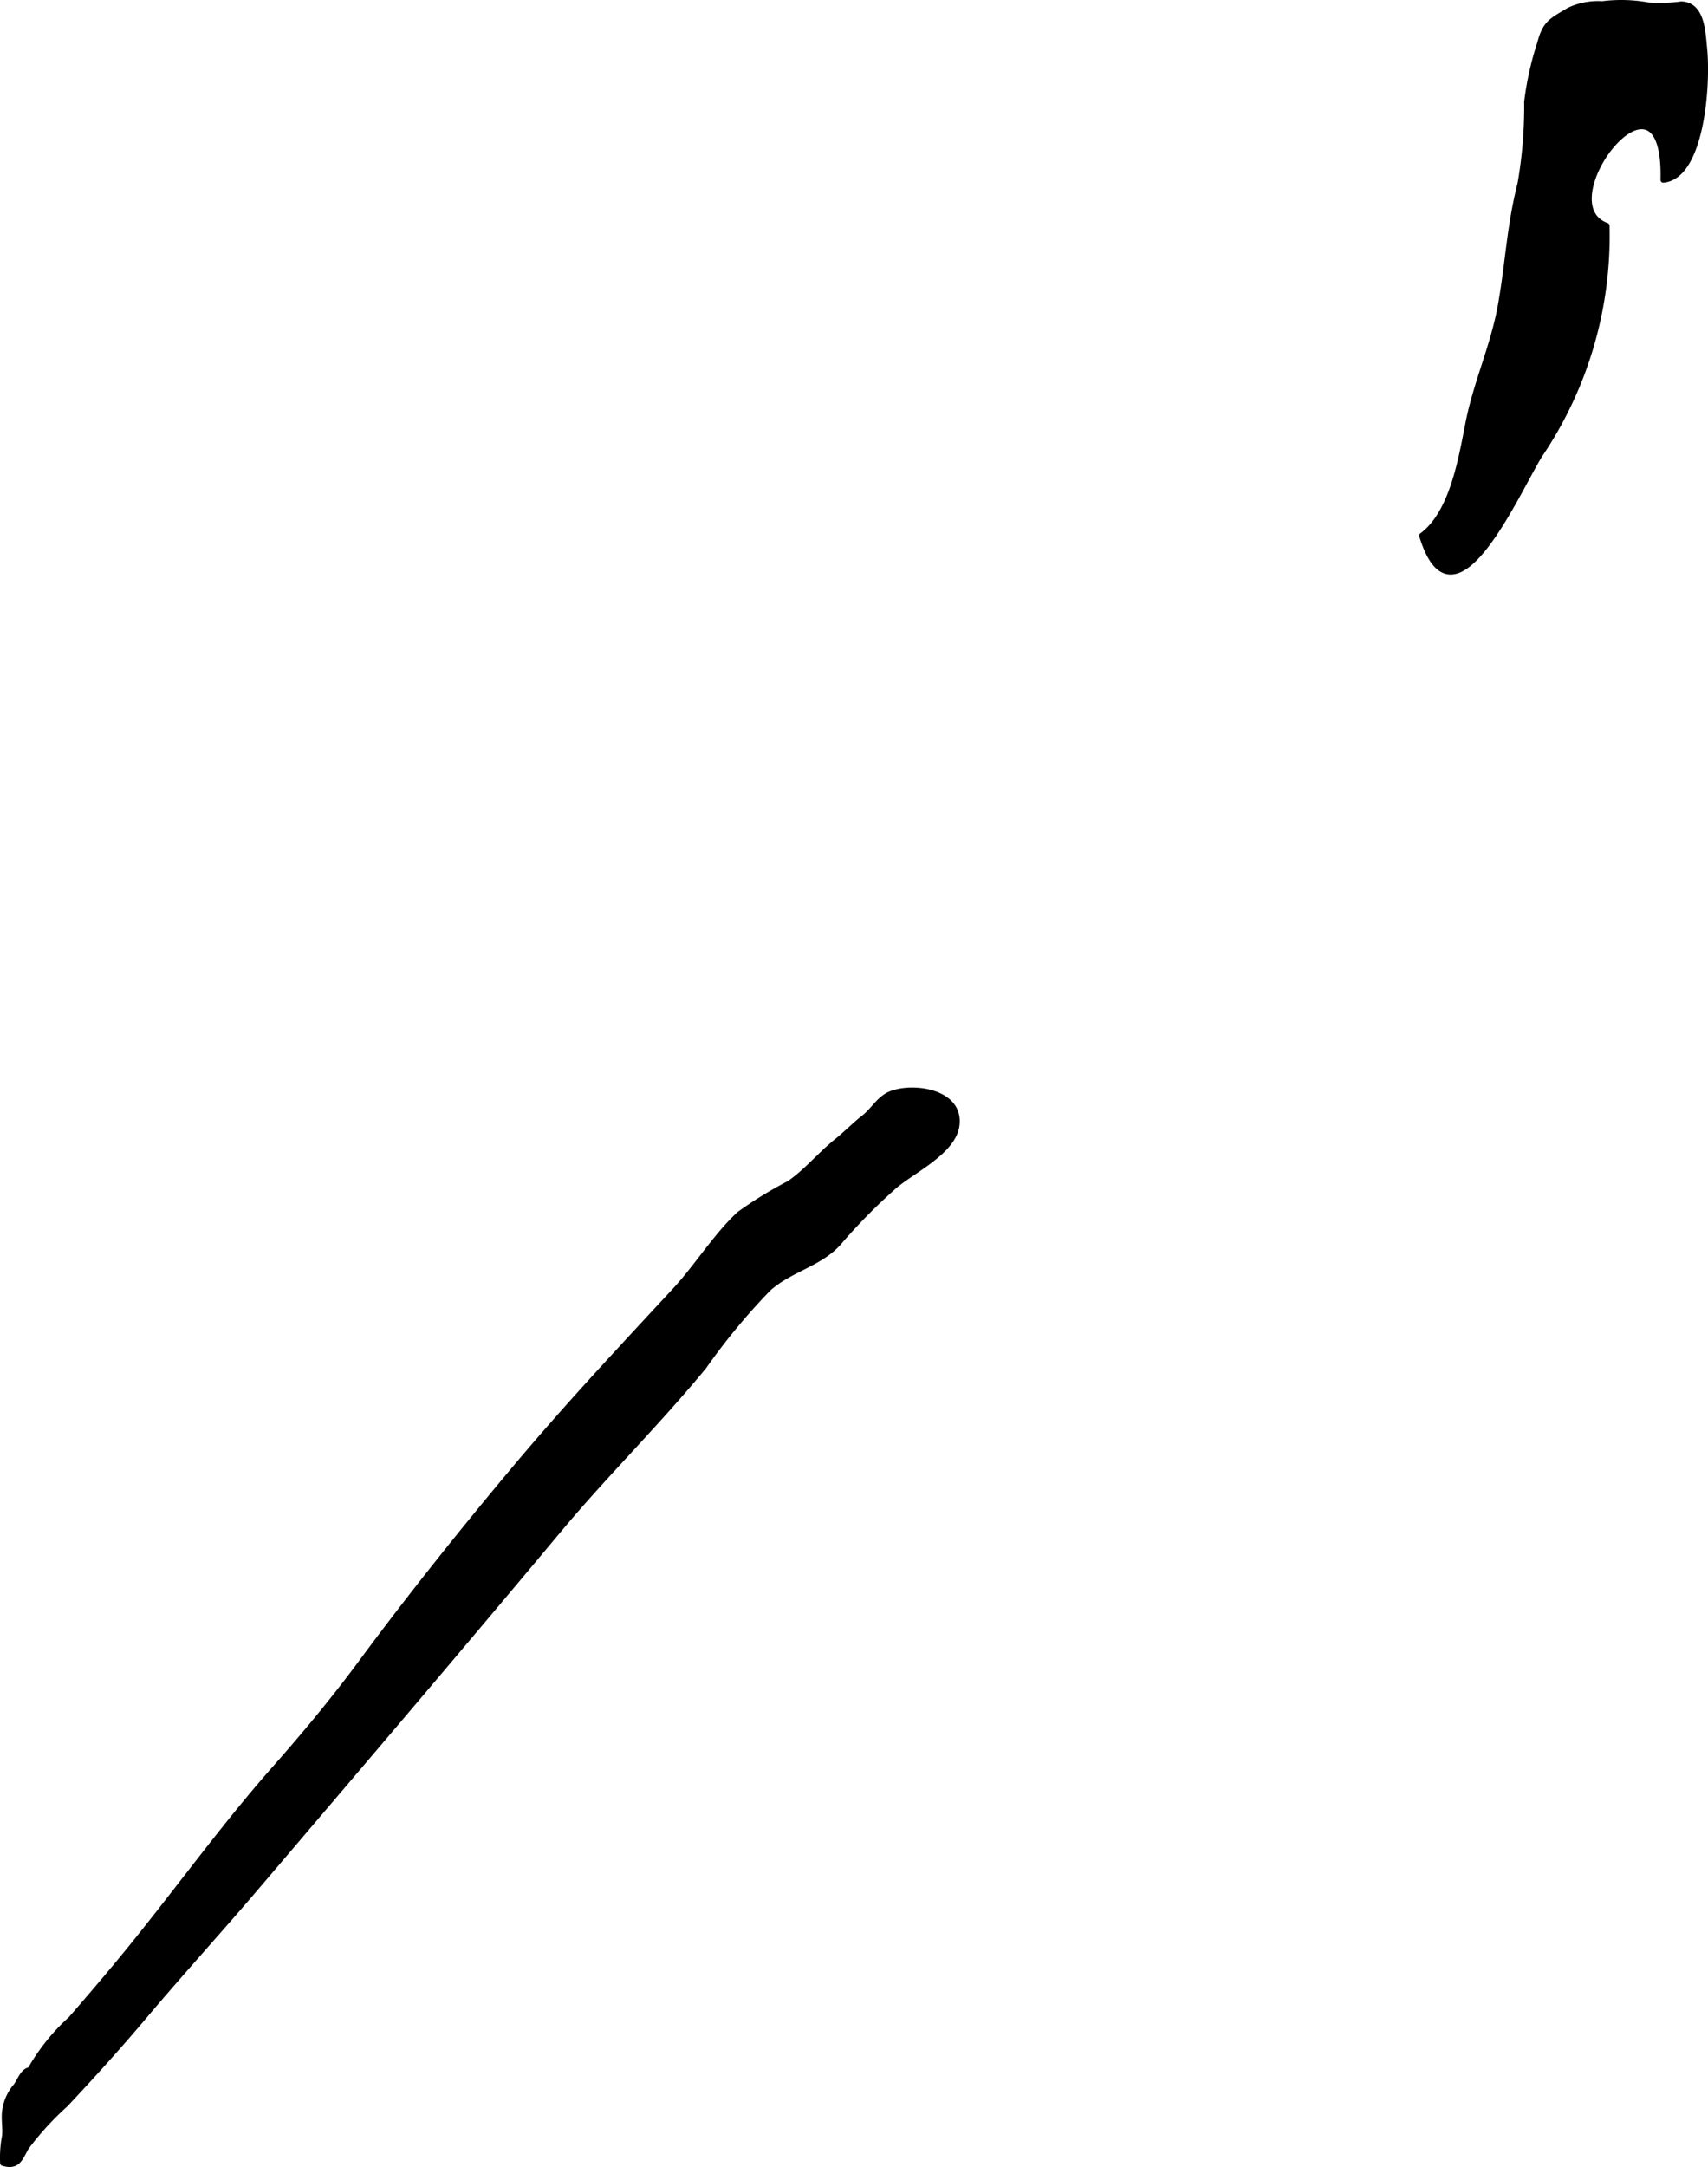
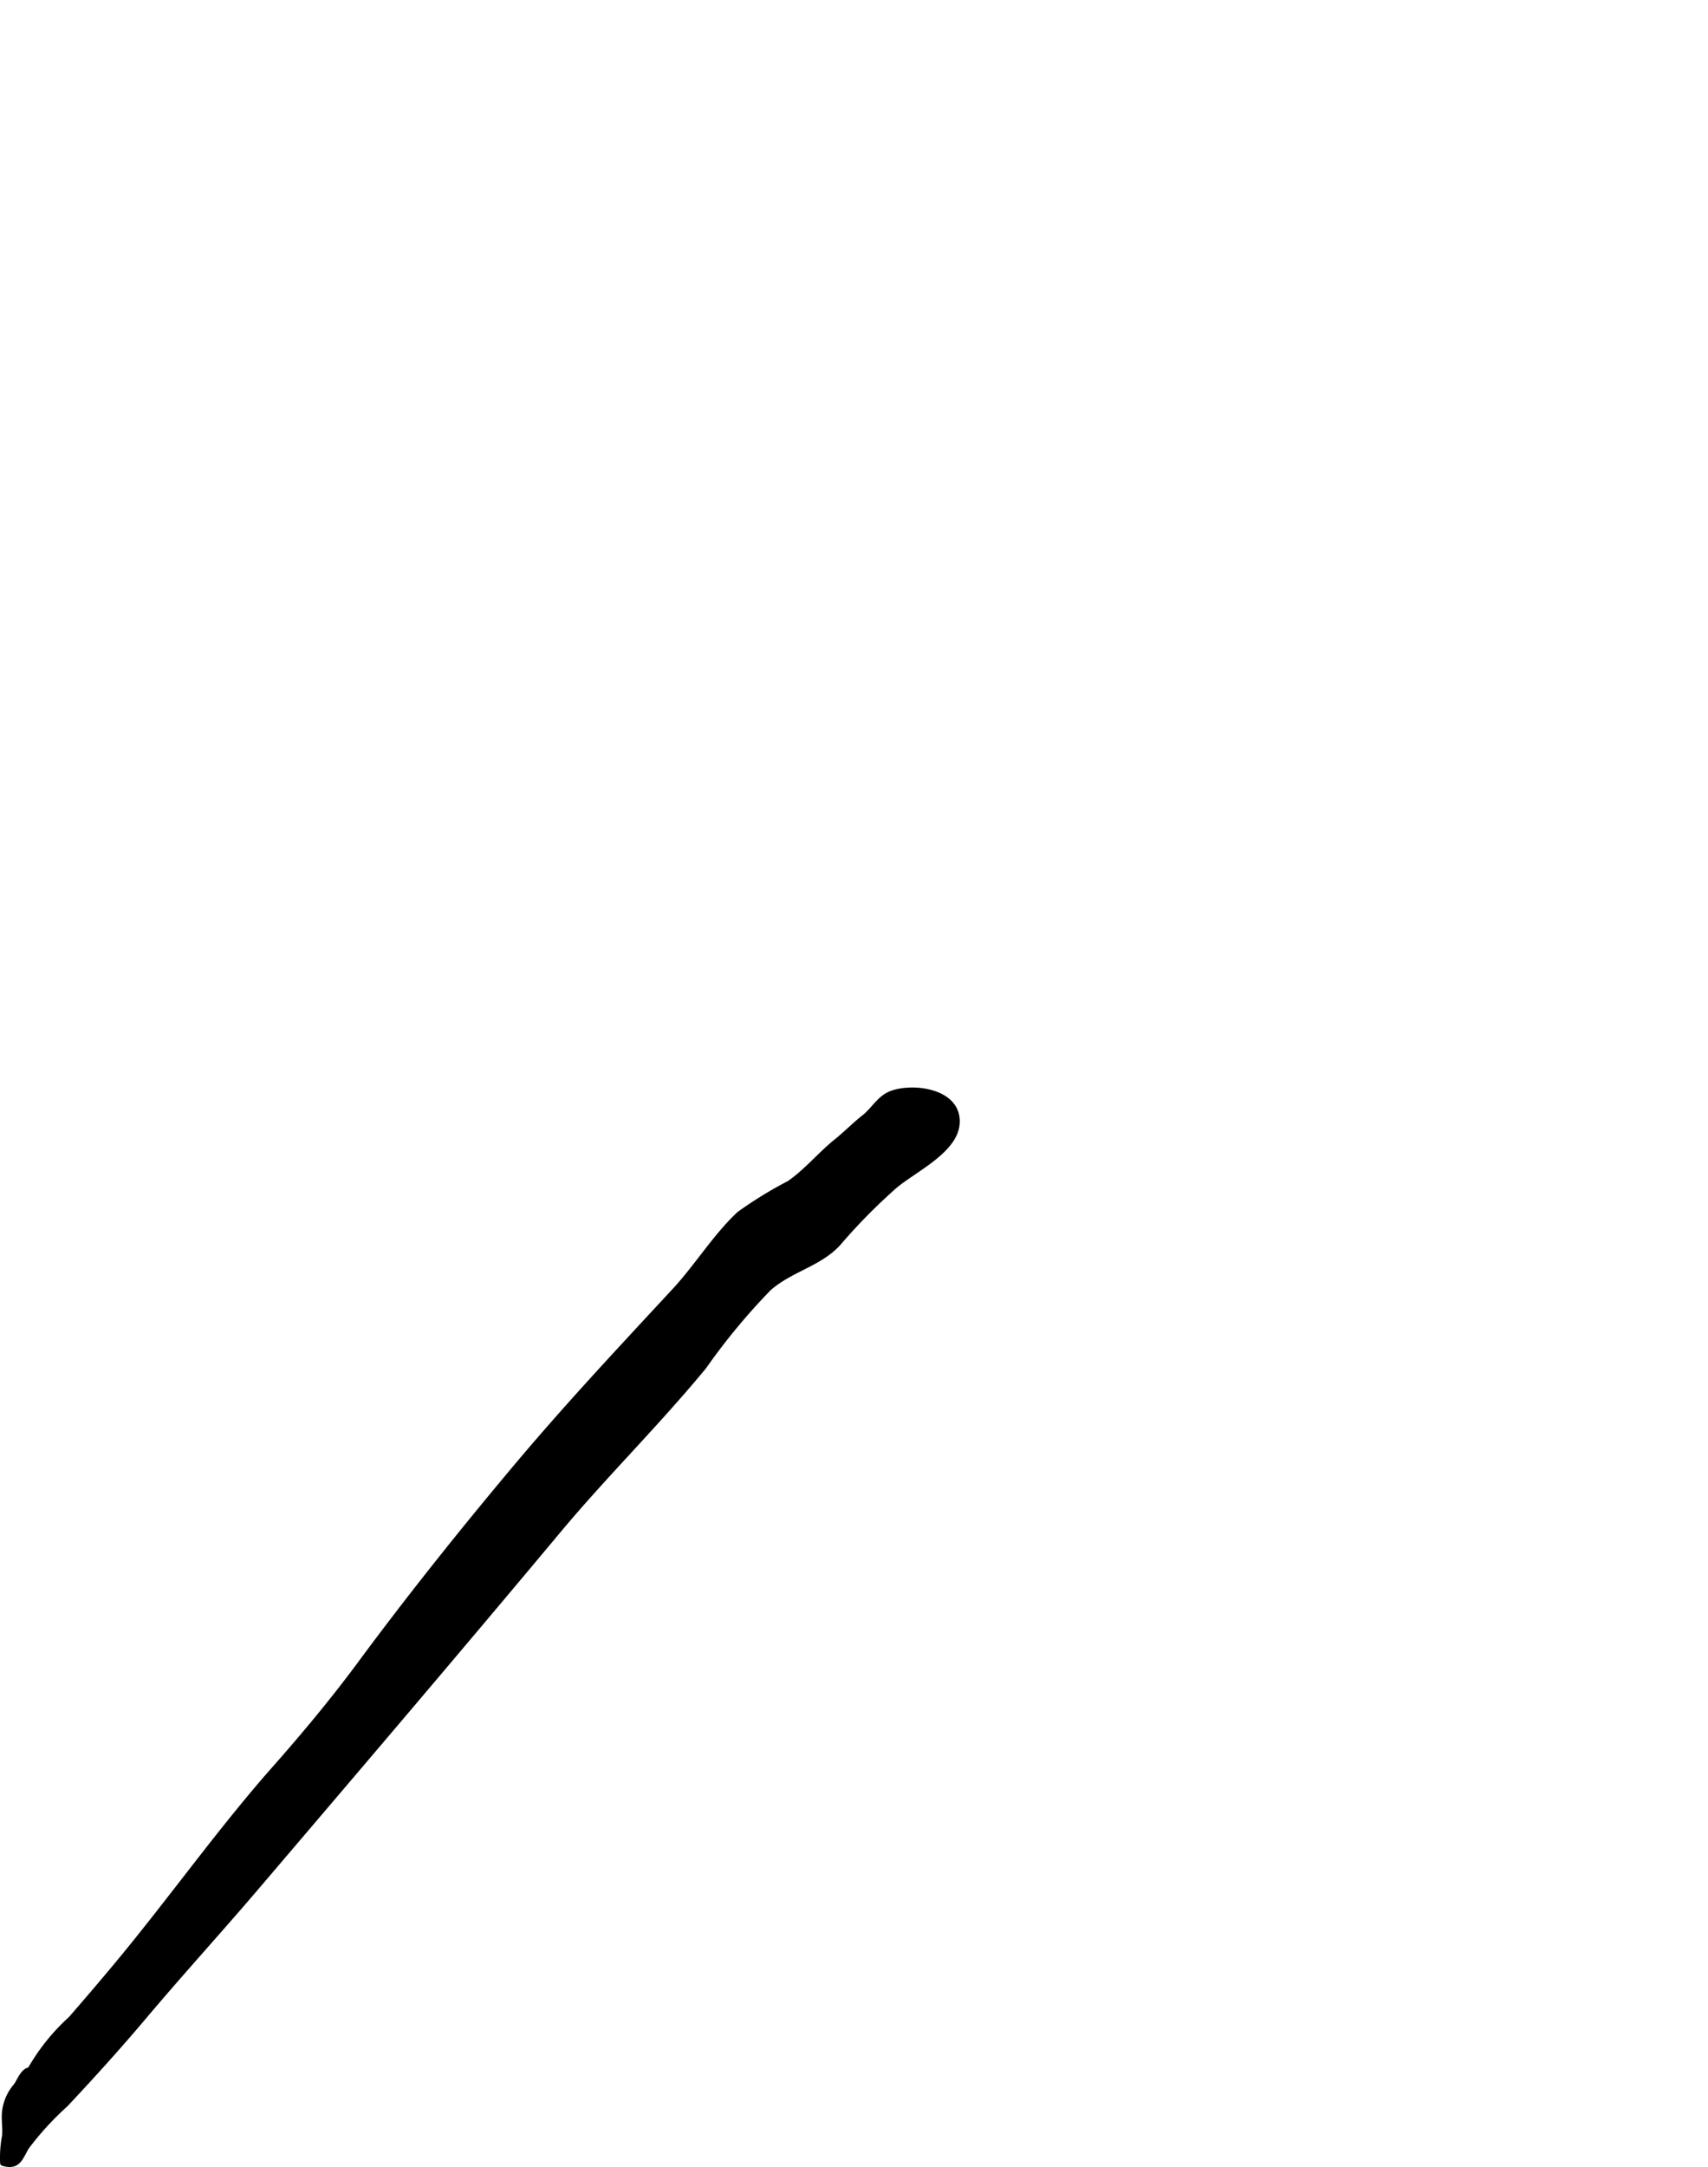
<svg xmlns="http://www.w3.org/2000/svg" version="1.1" width="16.144mm" height="20.471mm" viewBox="0 0 45.762 58.027">
  <defs>
    <style type="text/css">
      .a {
        stroke: #000;
        stroke-linecap: round;
        stroke-linejoin: round;
        stroke-width: 0.15px;
      }
    </style>
  </defs>
-   <path class="a" d="M40.735,4.915a12.042,12.042,0,0,0,.177-2.188,8.224,8.224,0,0,1,.348-1.565c.145-.548.302-.598.785-.888a1.832,1.832,0,0,1,.888-.167,3.989,3.989,0,0,1,1.228.034,4.31,4.31,0,0,0,.887-.027c.551.016.569.73.614,1.166.105,1.023-.081,3.445-1.097,3.538.086-3.585-3.188.618-1.516,1.226a10.466,10.466,0,0,1-1.797,6.141c-.638,1.037-2.313,4.904-3.153,2.159.815-.604,1.05-2.045,1.239-3.007.212-1.088.676-2.07.87-3.162C40.416,7,40.441,6.074,40.735,4.915Z" />
  <path class="a" d="M22.519,33.216c-.502.616-1.306.738-1.921,1.275a17.067,17.067,0,0,0-1.742,2.103c-1.291,1.562-2.639,2.881-3.873,4.357-2.697,3.229-5.415,6.416-8.139,9.611-.973,1.141-1.984,2.246-2.959,3.402-.686.815-1.401,1.604-2.129,2.381a7.916,7.916,0,0,0-1.047,1.143c-.168.277-.219.559-.631.432a3.095,3.095,0,0,1,.053-.732c.019-.204-.023-.416-.004-.619a1.273,1.273,0,0,1,.301-.707c.098-.123.186-.416.379-.435a5.503,5.503,0,0,1,1.093-1.363c.426-.49.849-.984,1.263-1.483,1.415-1.702,2.74-3.573,4.191-5.214.803-.908,1.58-1.842,2.303-2.818,1.324-1.793,2.794-3.629,4.227-5.332.893-1.06,1.822-2.089,2.762-3.107.477-.518.955-1.032,1.435-1.549.592-.638,1.108-1.477,1.732-2.052a10.838,10.838,0,0,1,1.335-.819c.467-.322.828-.773,1.27-1.127.253-.204.476-.435.731-.635.27-.21.416-.529.748-.648.596-.215,1.816-.047,1.739.82-.066.75-1.252,1.263-1.736,1.715A15.581,15.581,0,0,0,22.519,33.216Z" />
</svg>